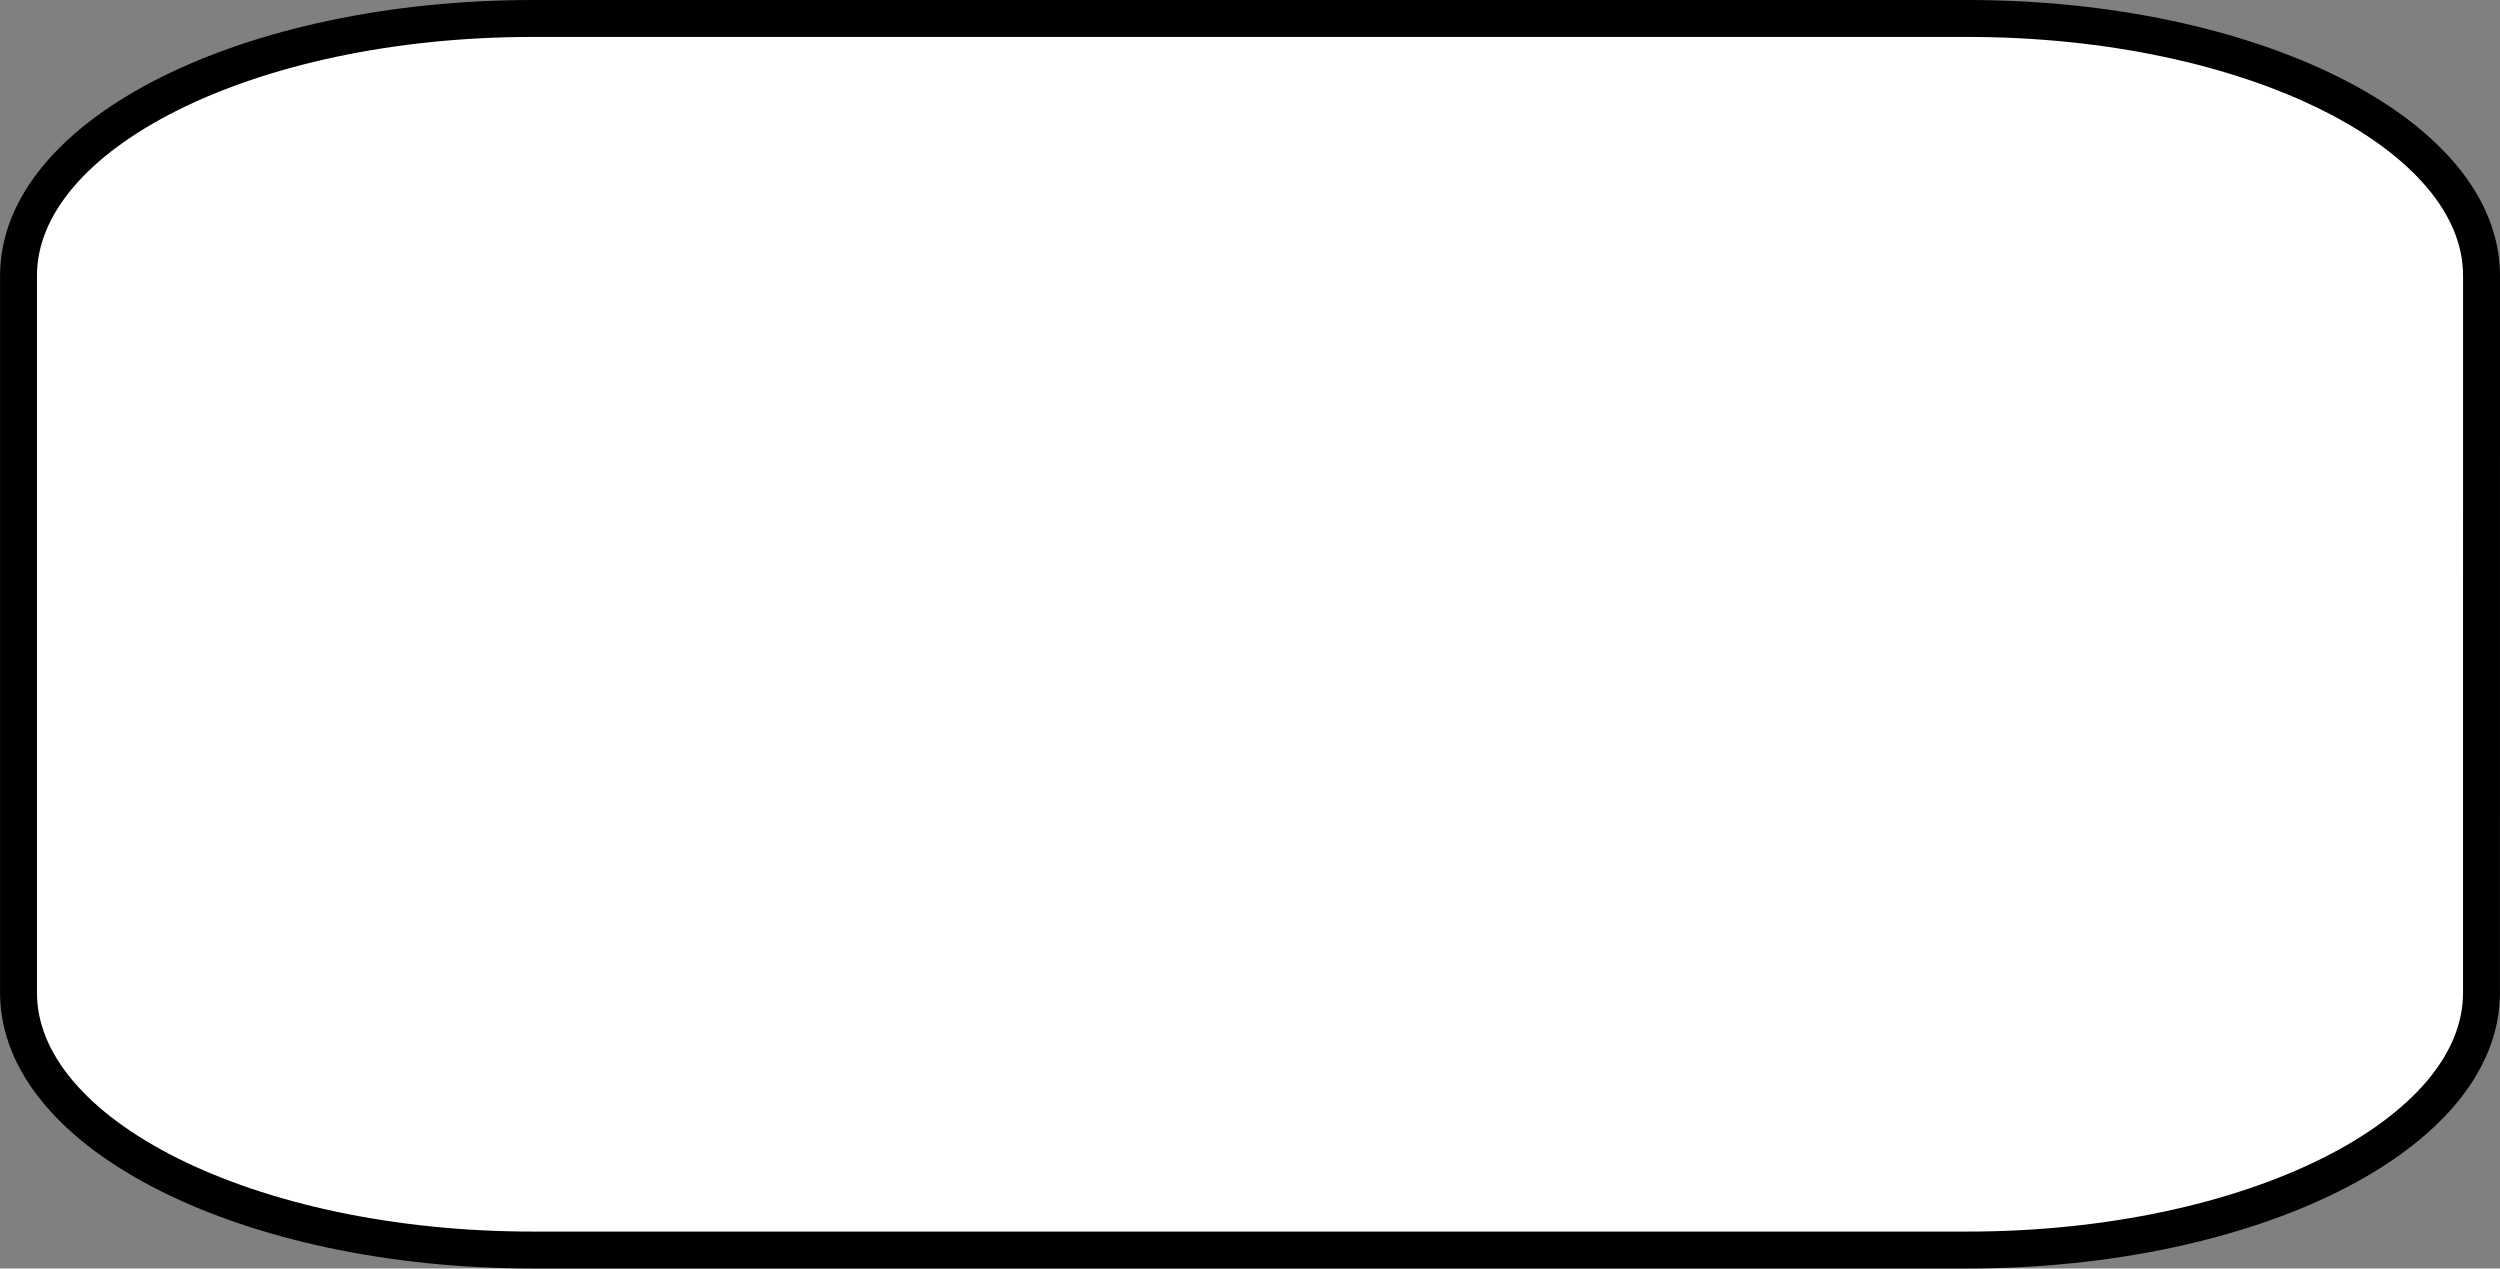
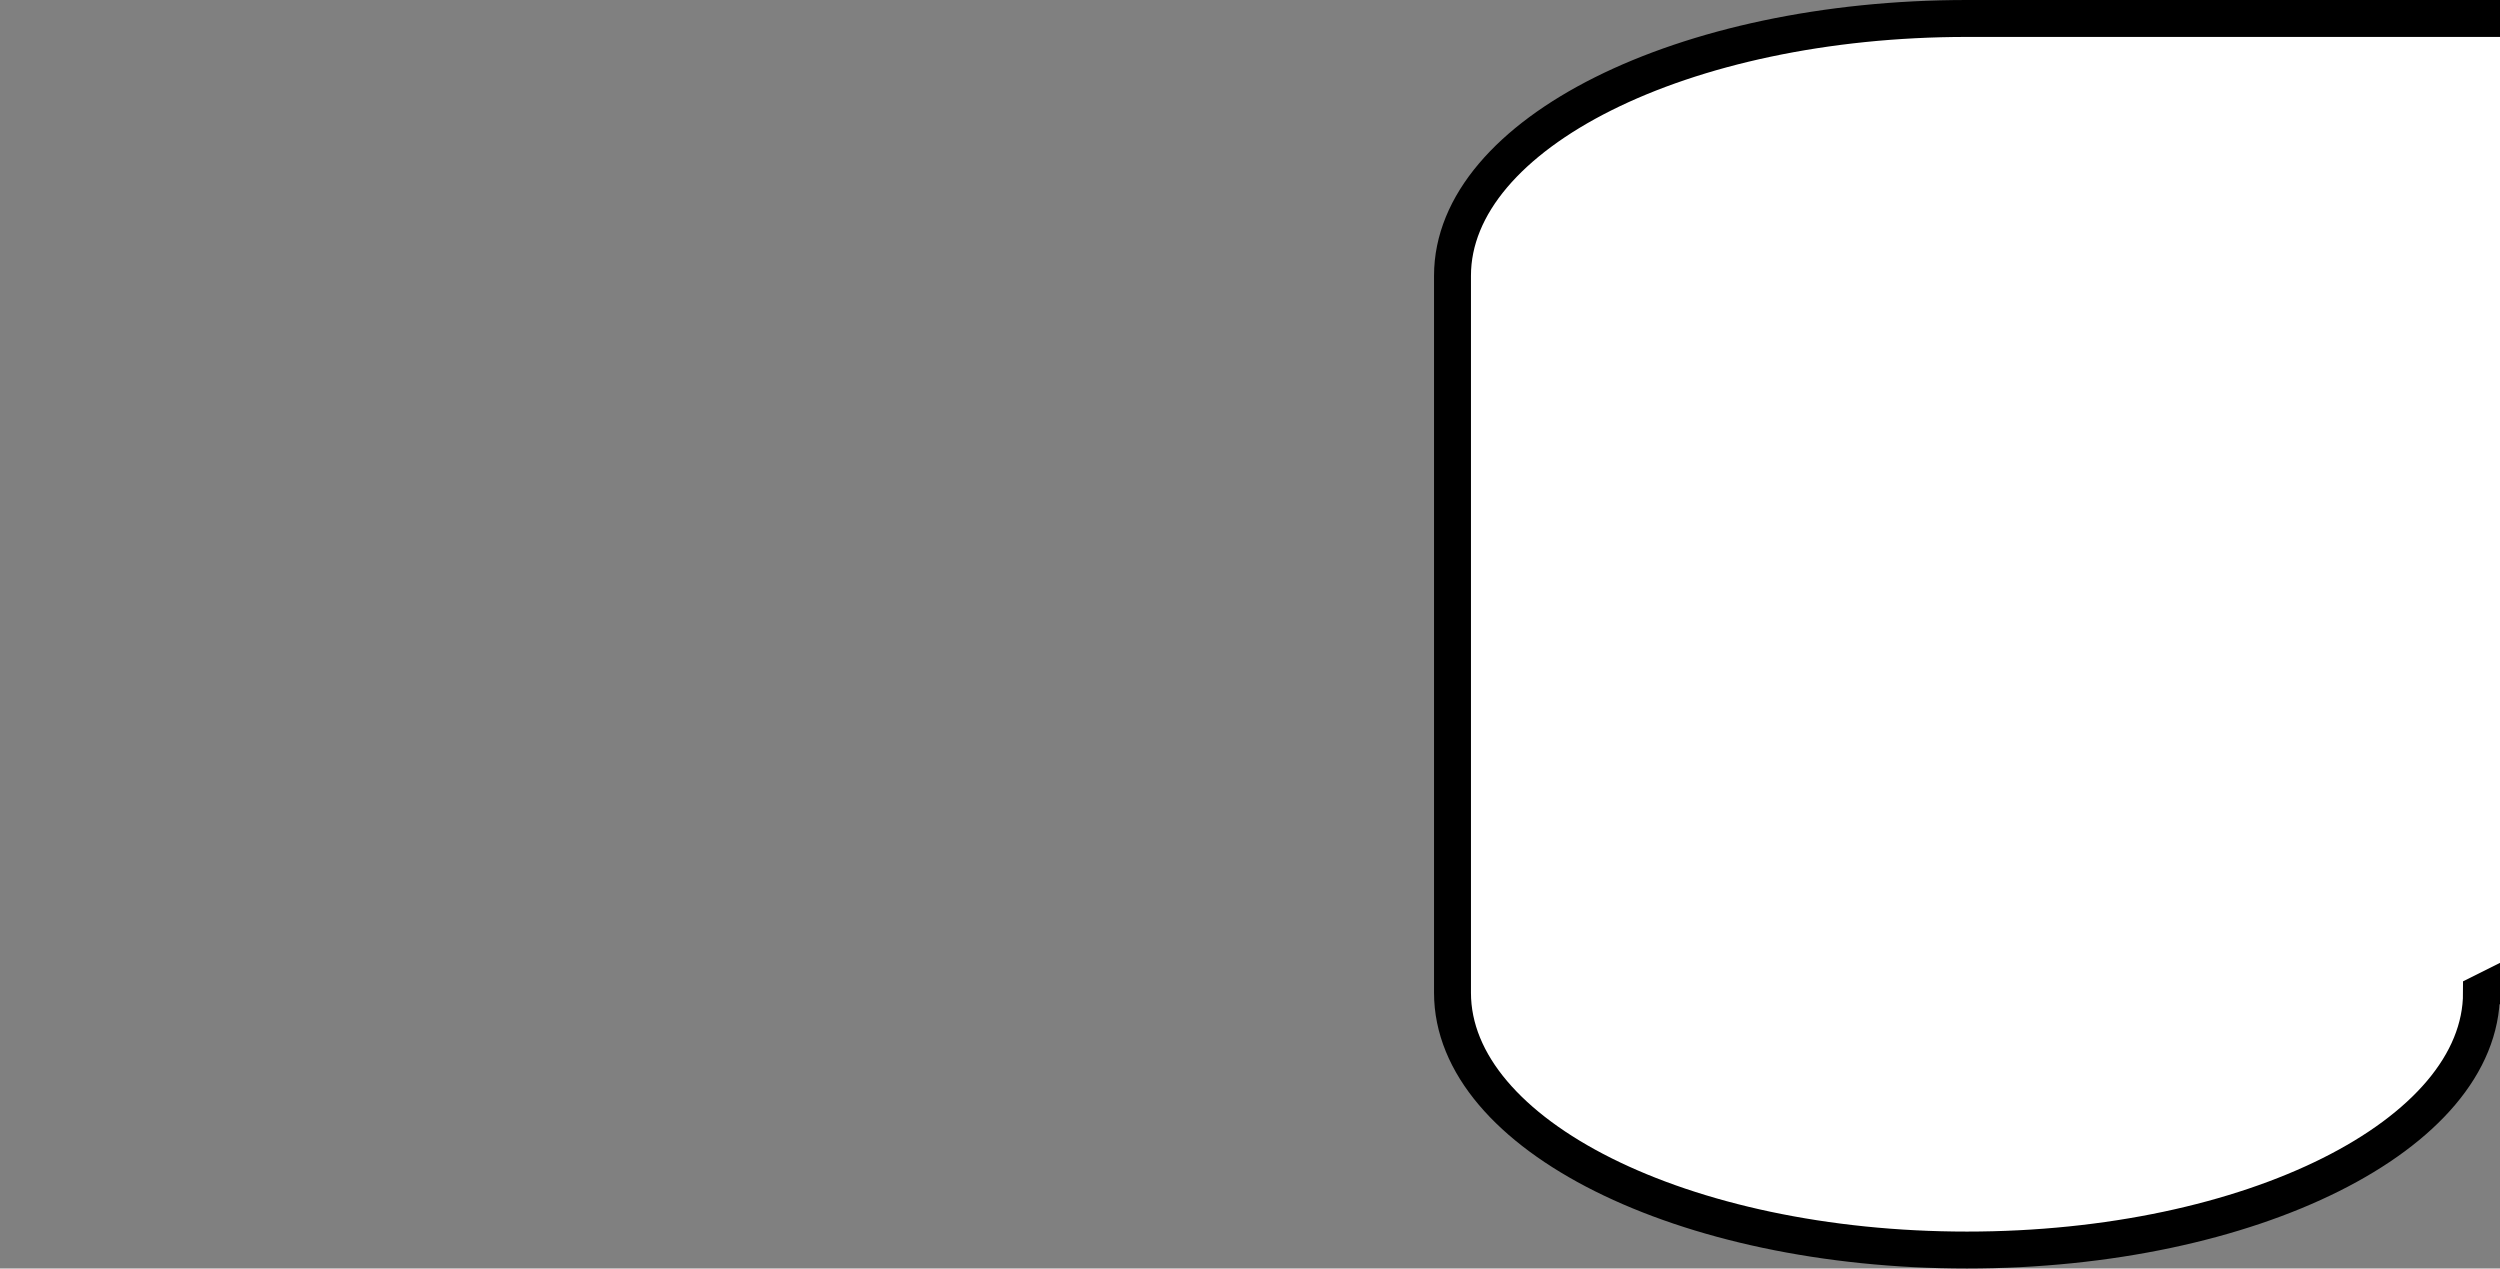
<svg xmlns="http://www.w3.org/2000/svg" version="1.1" id="Ebene_1" width="57.544" height="29.198" viewBox="0 -0.001 57.544 29.198" overflow="visible" enable-background="new 0 -0.001 57.544 29.198" xml:space="preserve">
  <rect x="0" y="-0.001" width="57.544" height="29.198" fill="#808080" stroke="none" />
  <g>
-     <path fill="#FFFFFF" stroke="#000000" stroke-width="0.85" d="M57.118,22.85c0,3.271-5.304,5.922-11.843,5.922H12.268    c-6.54,0-11.842-2.651-11.842-5.922V6.346c0-3.271,5.302-5.922,11.842-5.922h33.009c6.539,0,11.842,2.651,11.842,5.922    L57.118,22.85L57.118,22.85z" />
+     <path fill="#FFFFFF" stroke="#000000" stroke-width="0.85" d="M57.118,22.85c0,3.271-5.304,5.922-11.843,5.922c-6.54,0-11.842-2.651-11.842-5.922V6.346c0-3.271,5.302-5.922,11.842-5.922h33.009c6.539,0,11.842,2.651,11.842,5.922    L57.118,22.85L57.118,22.85z" />
  </g>
</svg>